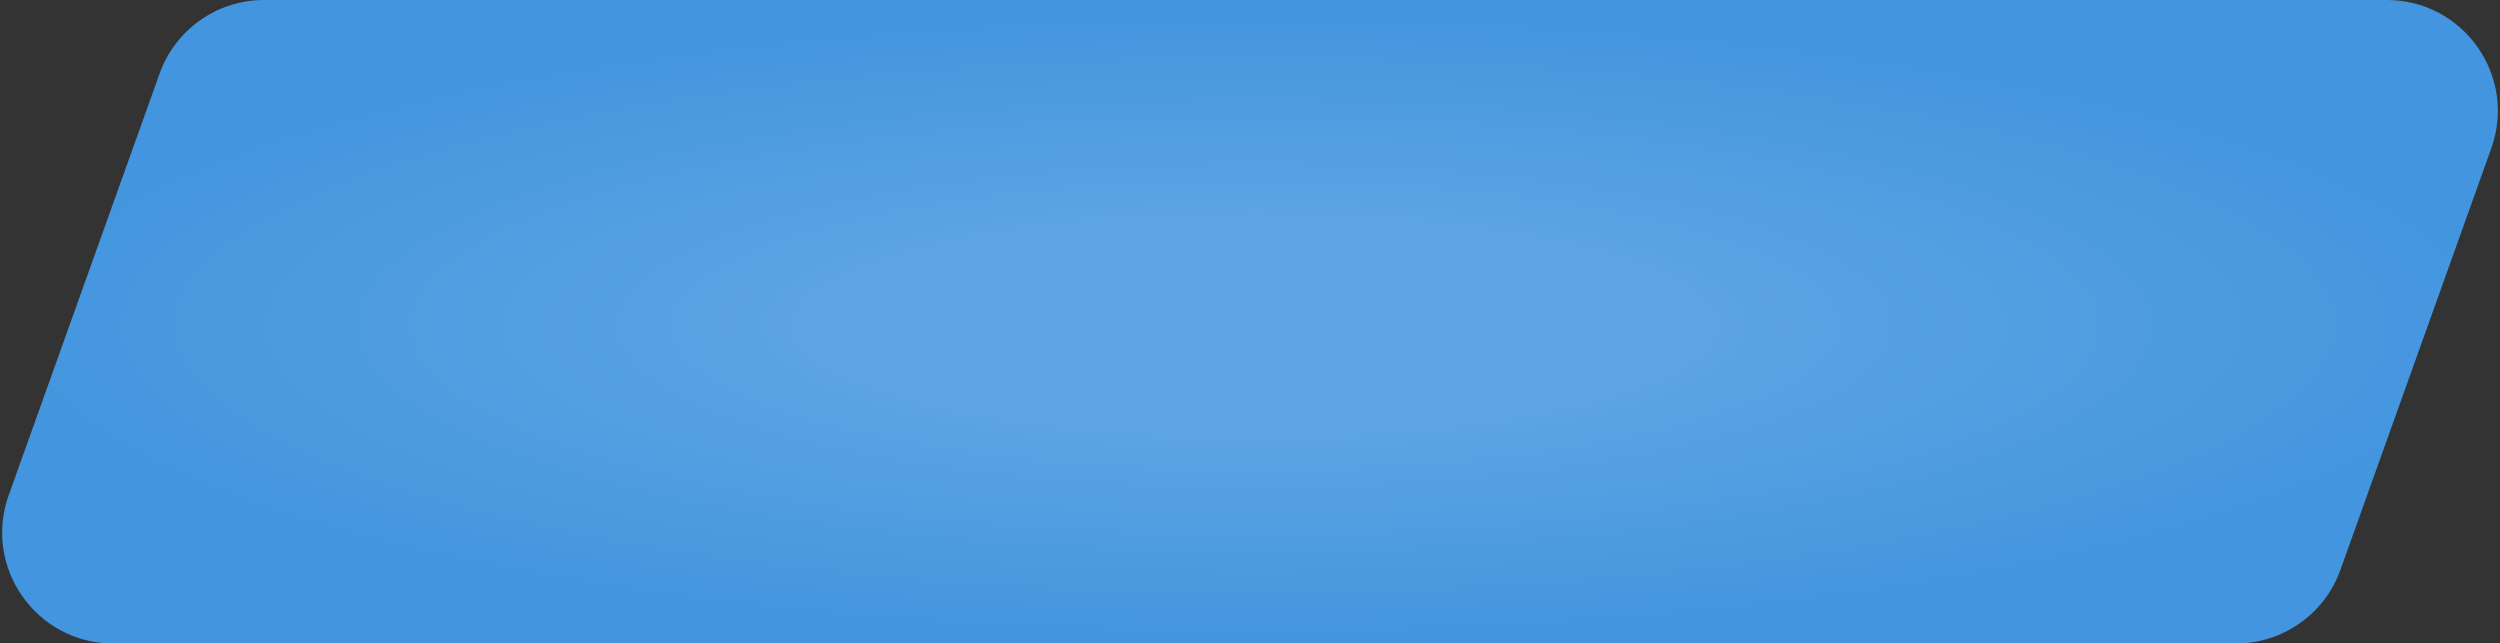
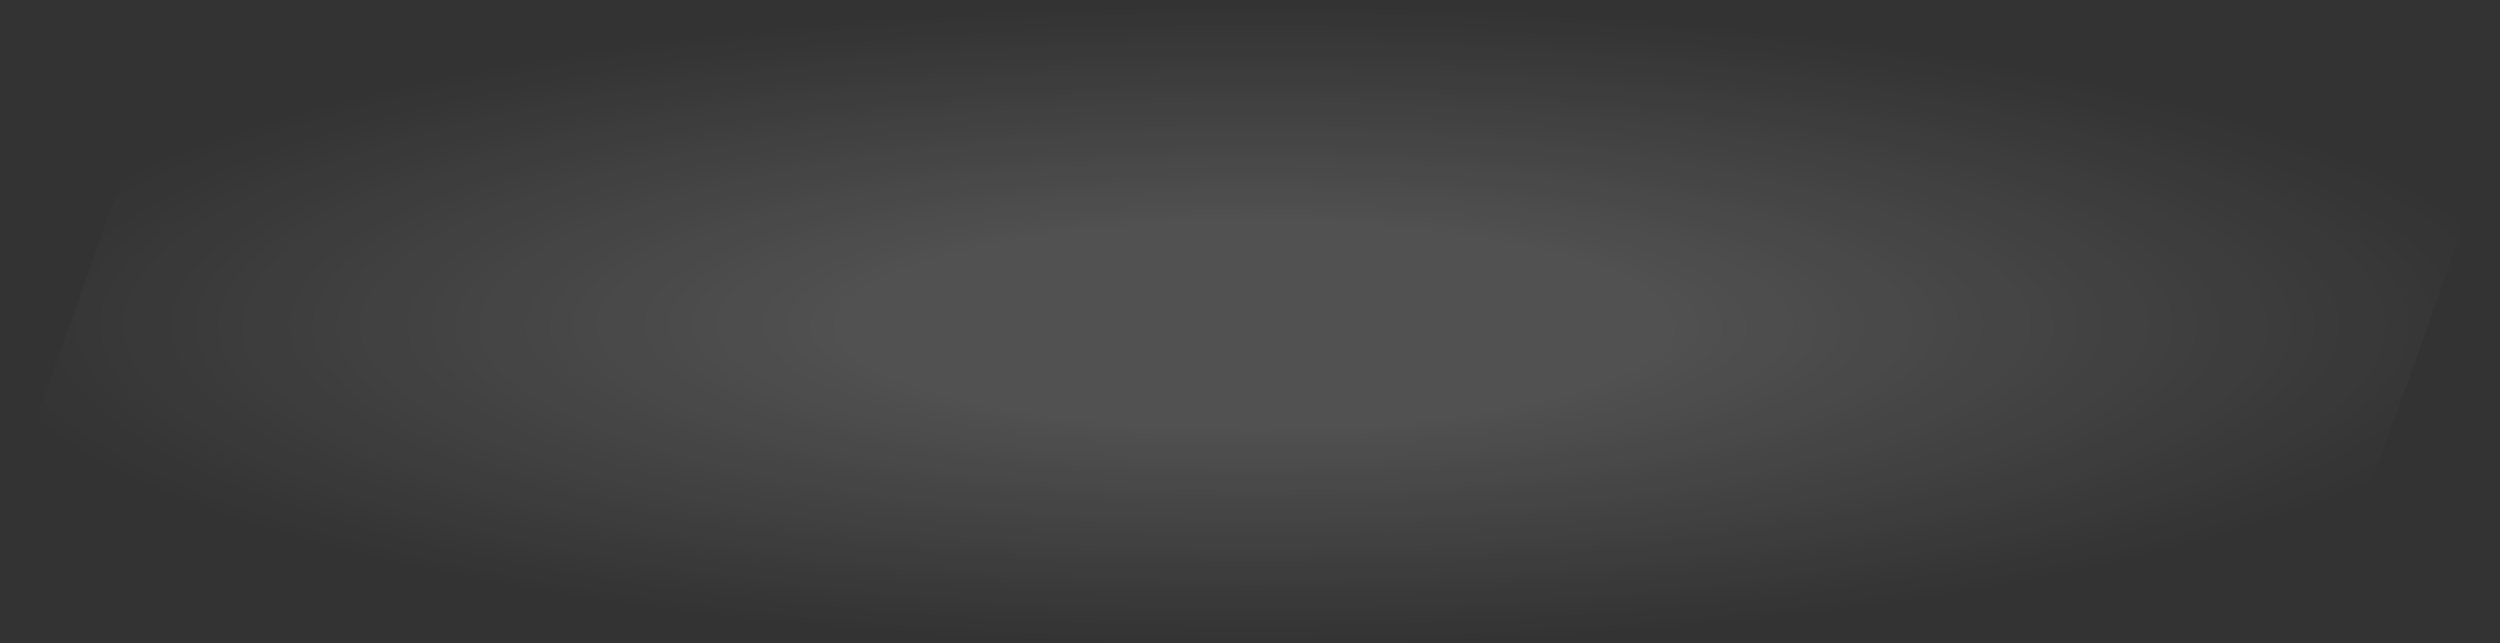
<svg xmlns="http://www.w3.org/2000/svg" width="338" height="87" viewBox="0 0 338 87" fill="none">
  <rect x="0" y="0" width="338" height="87" fill="#333333" stroke="none" />
-   <path d="M21.579 9.945C23.714 3.98 29.366 0 35.702 0H322.699C333.077 0 340.319 10.284 336.822 20.055L316.421 77.055C314.286 83.02 308.634 87 302.298 87H15.301C4.923 87 -2.319 76.716 1.178 66.945L21.579 9.945Z" fill="#4295DE" />
  <path d="M21.579 9.945C23.714 3.98 29.366 0 35.702 0H322.699C333.077 0 340.319 10.284 336.822 20.055L316.421 77.055C314.286 83.02 308.634 87 302.298 87H15.301C4.923 87 -2.319 76.716 1.178 66.945L21.579 9.945Z" fill="url(#paint0_radial_3481_5887)" fill-opacity="0.15" />
  <defs>
    <radialGradient id="paint0_radial_3481_5887" cx="0" cy="0" r="1" gradientUnits="userSpaceOnUse" gradientTransform="translate(169.623 44) scale(174.377 43.345)">
      <stop offset="0.295" stop-color="white" />
      <stop offset="1" stop-color="white" stop-opacity="0" />
    </radialGradient>
  </defs>
</svg>